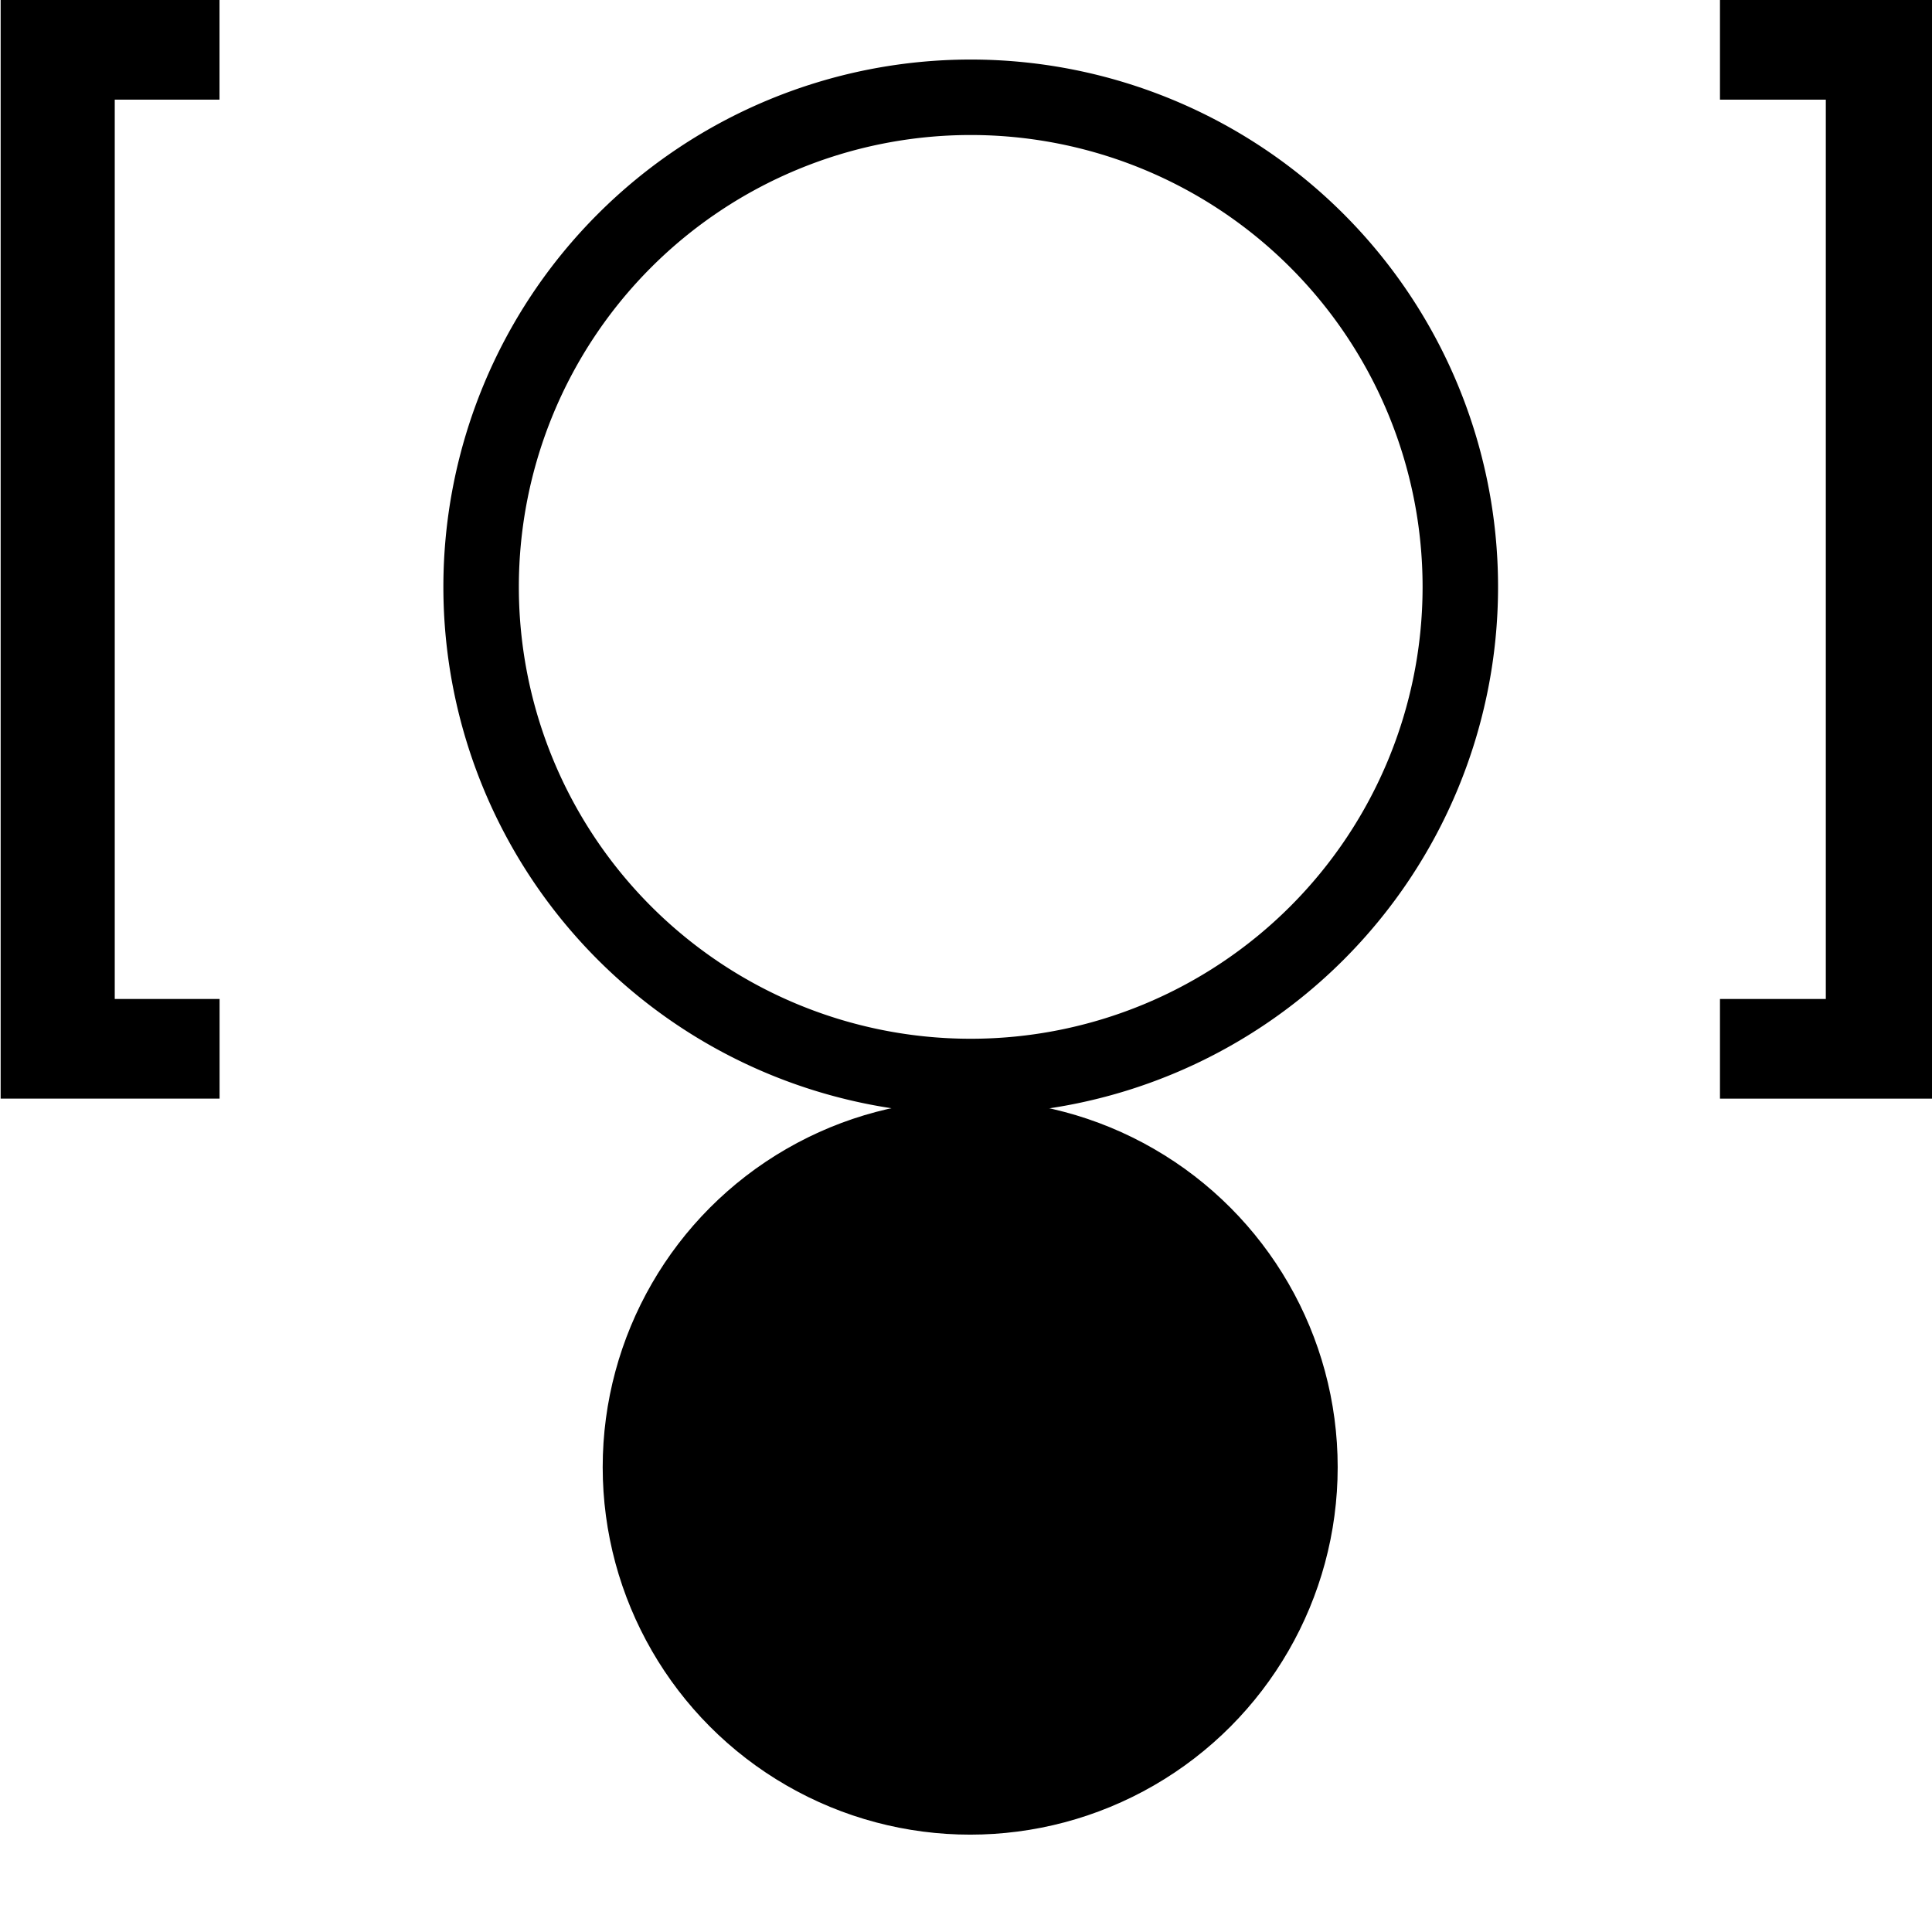
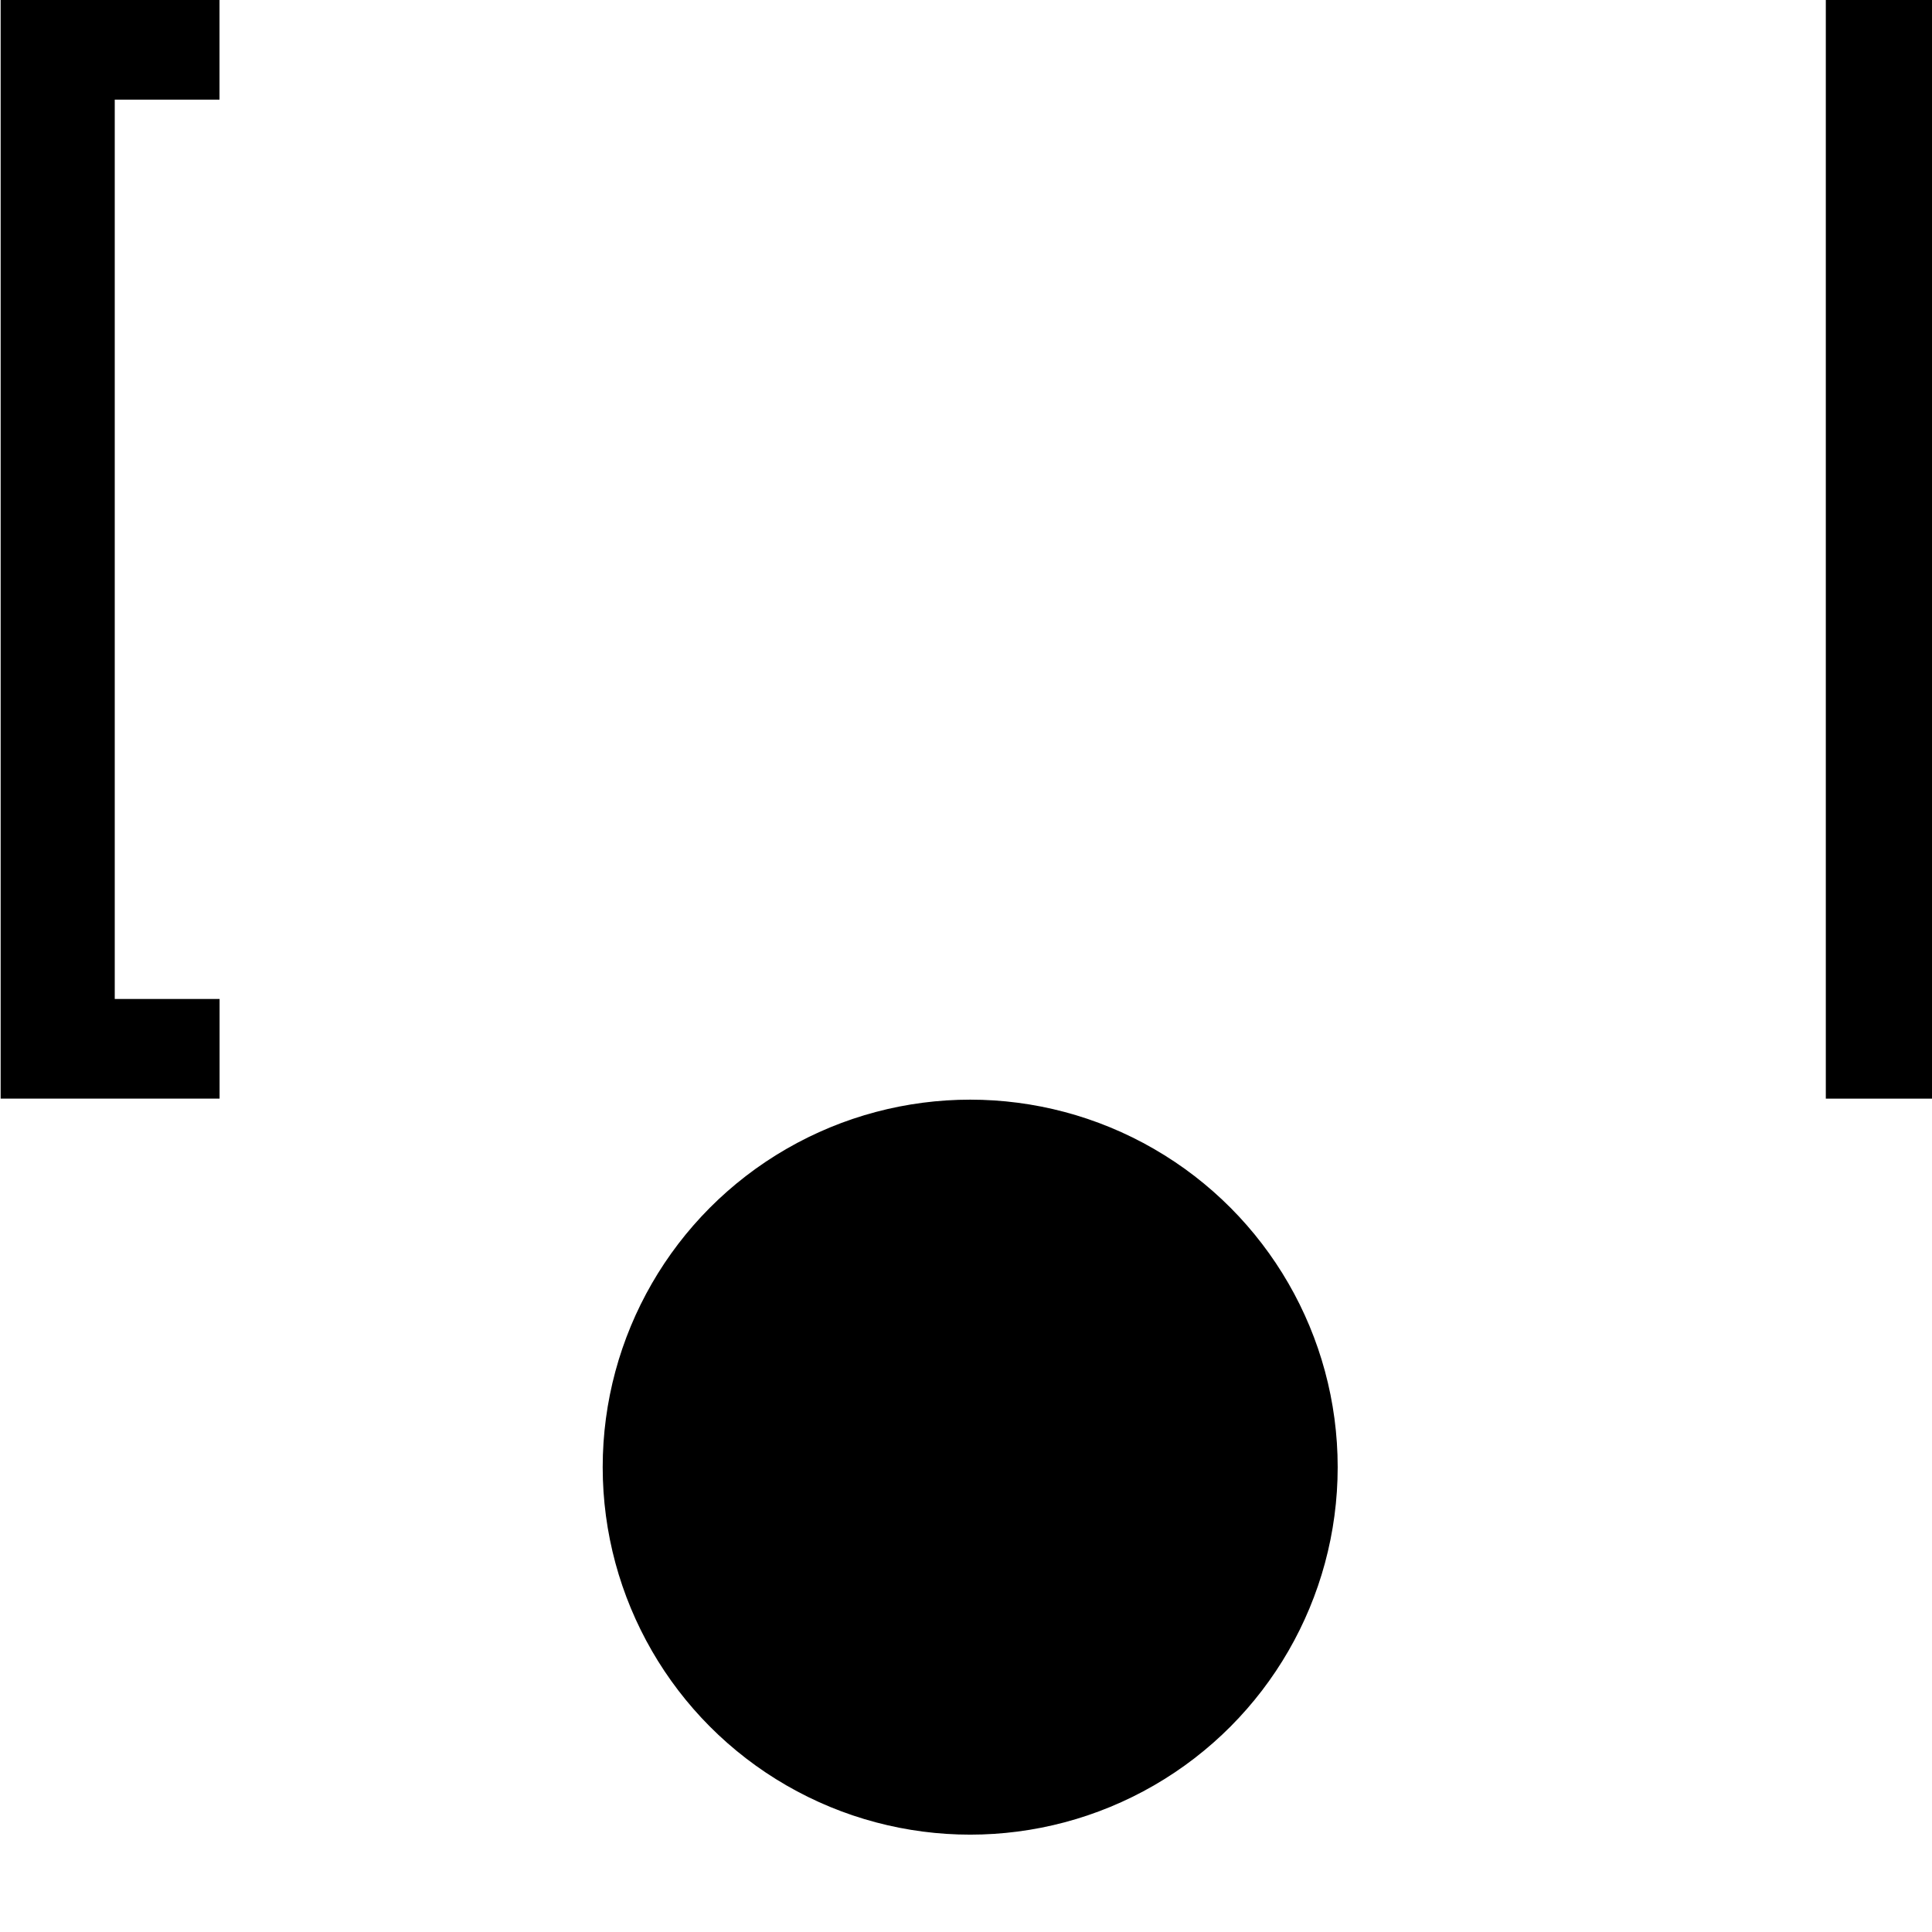
<svg xmlns="http://www.w3.org/2000/svg" id="Layer_1" data-name="Layer 1" viewBox="0 0 512 512">
  <defs>
    <style>.cls-1{fill:none;stroke-width:20px;}.cls-1,.cls-2{stroke:#000;stroke-miterlimit:10;}.cls-2{stroke-width:5px;}</style>
  </defs>
  <title>Artboard 1</title>
  <path d="M.17,0h58V26.41H30.41V264.74H58.19v26.41H.17Z" />
-   <path d="M483.86,264.74V26.41H455.81V0h58V291.15h-58V264.74Z" />
-   <path class="cls-1" d="M387,155.53A129.75,129.75,0,1,1,257.25,25.78,129.75,129.75,0,0,1,387,155.53Z" />
+   <path d="M483.86,264.74V26.41V0h58V291.15h-58V264.74Z" />
  <circle class="cls-2" cx="257.11" cy="388.81" r="94.89" />
</svg>